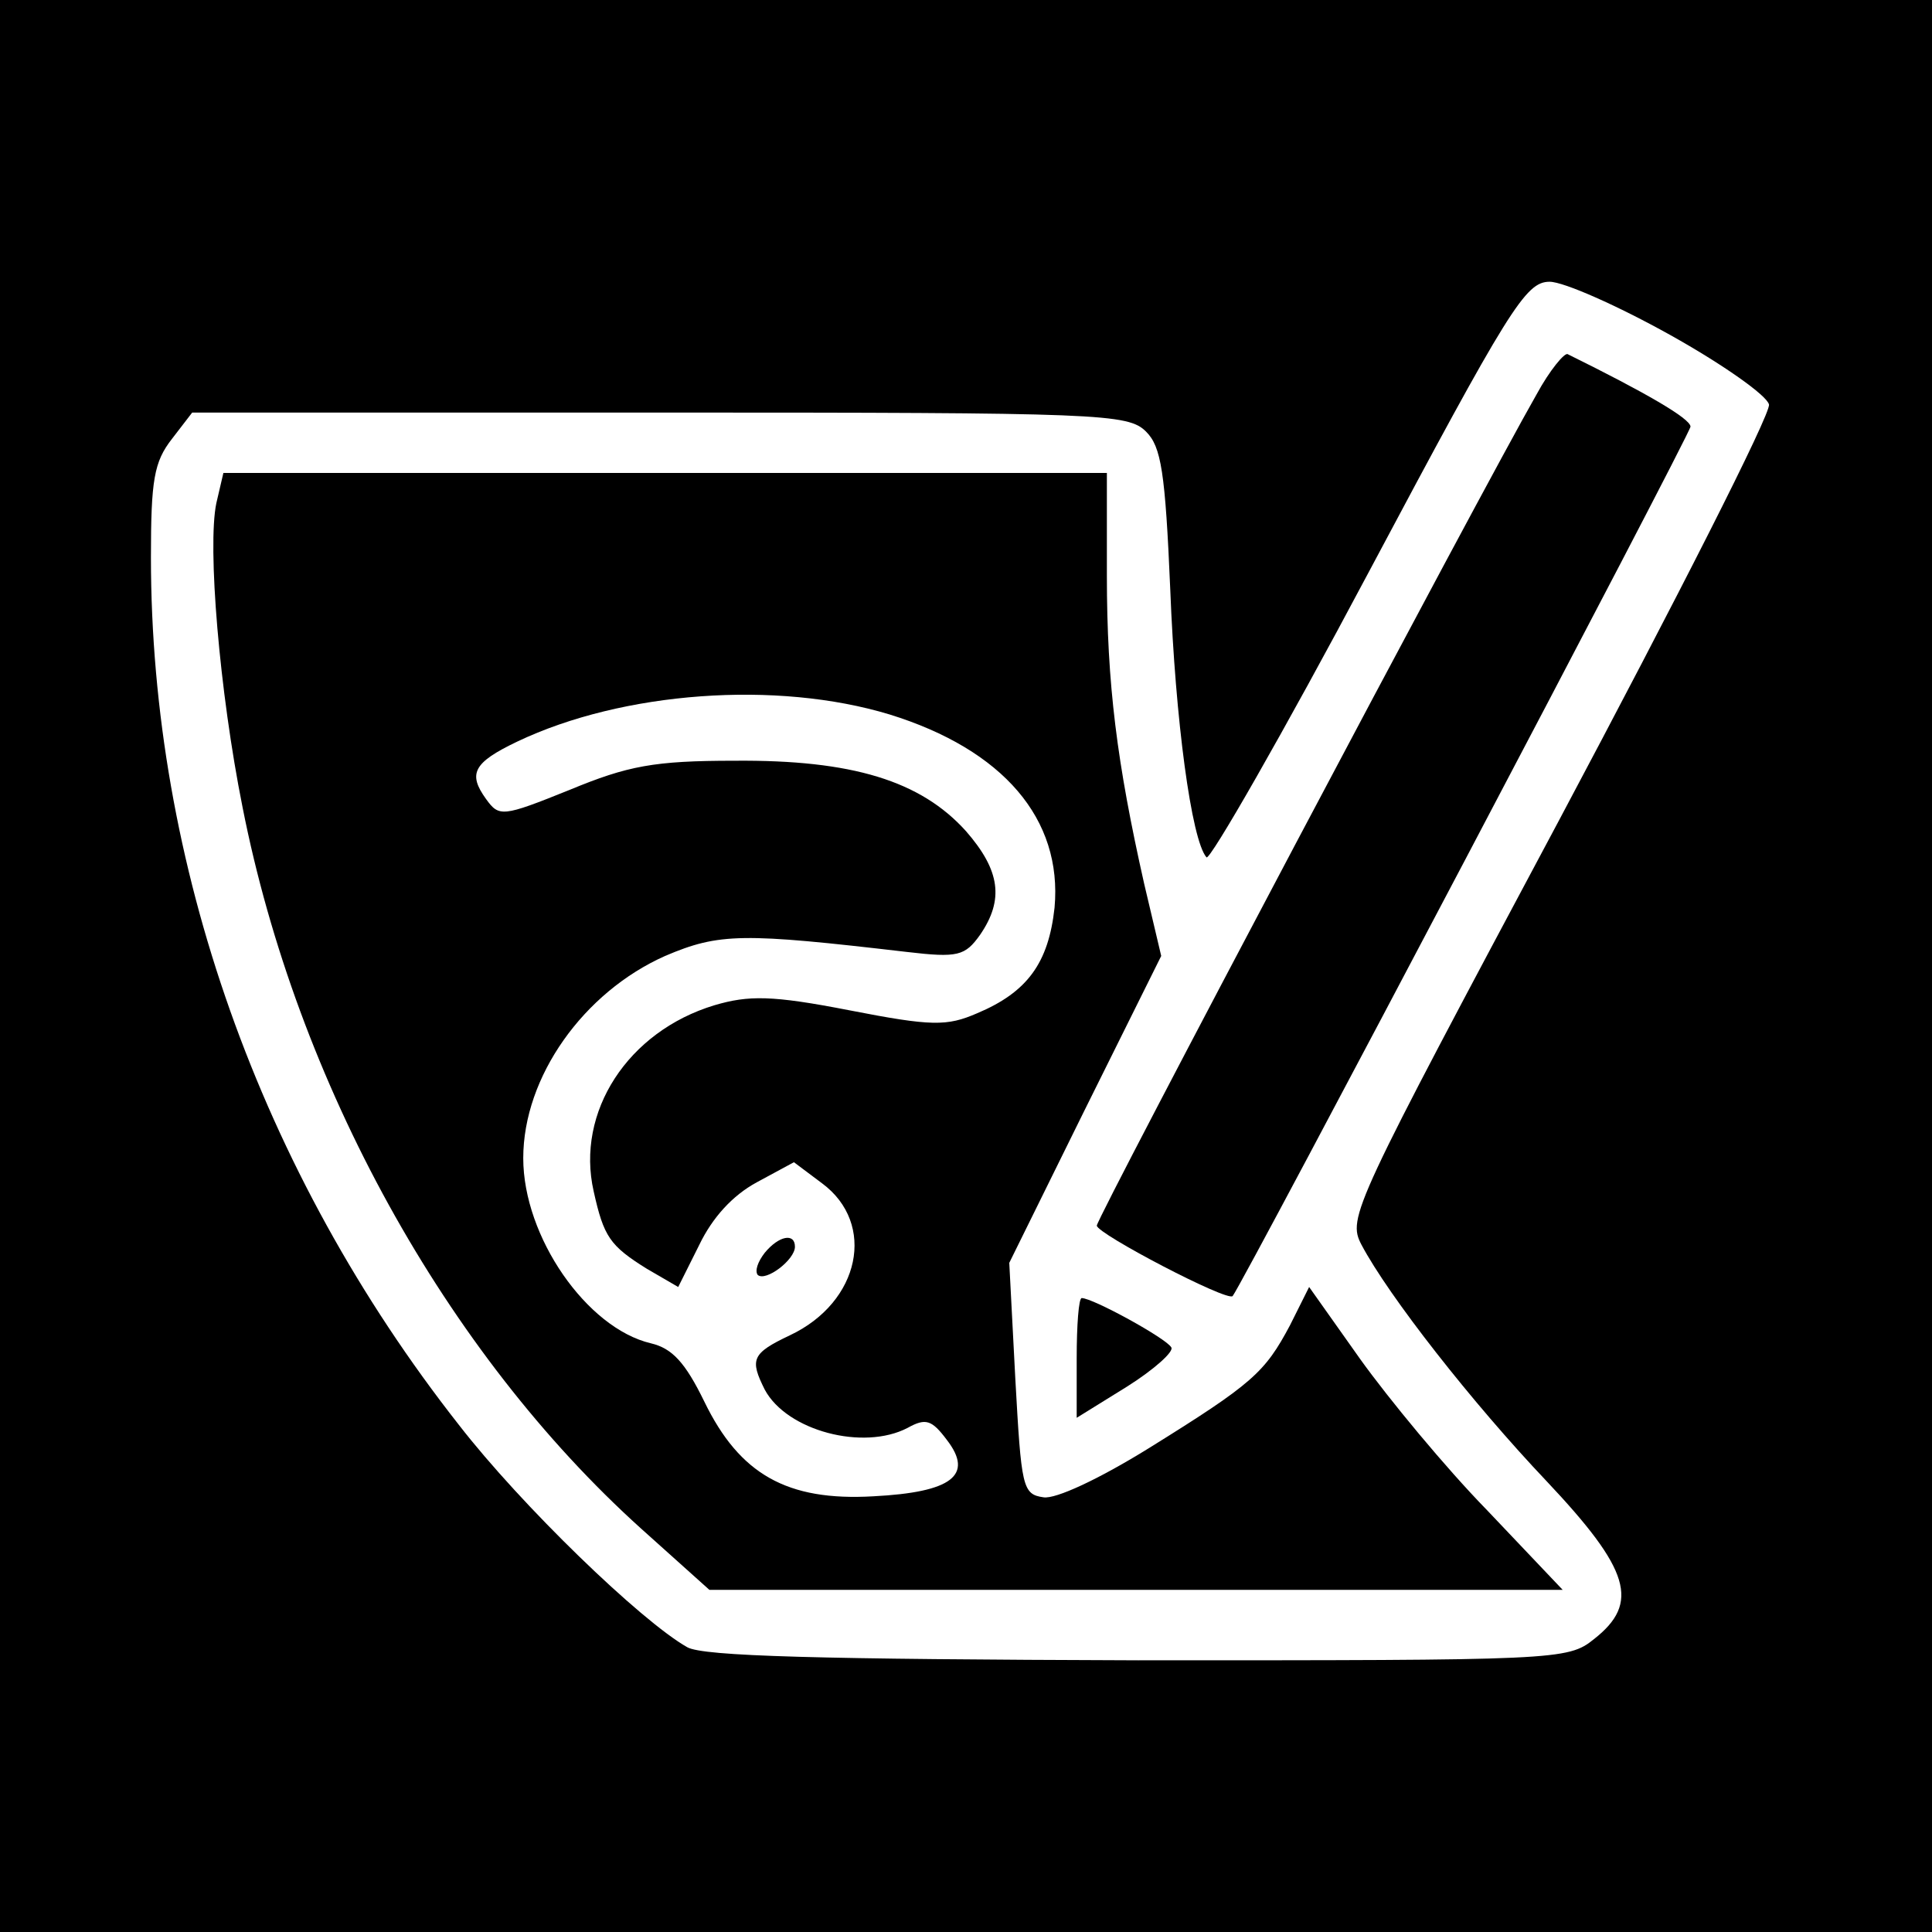
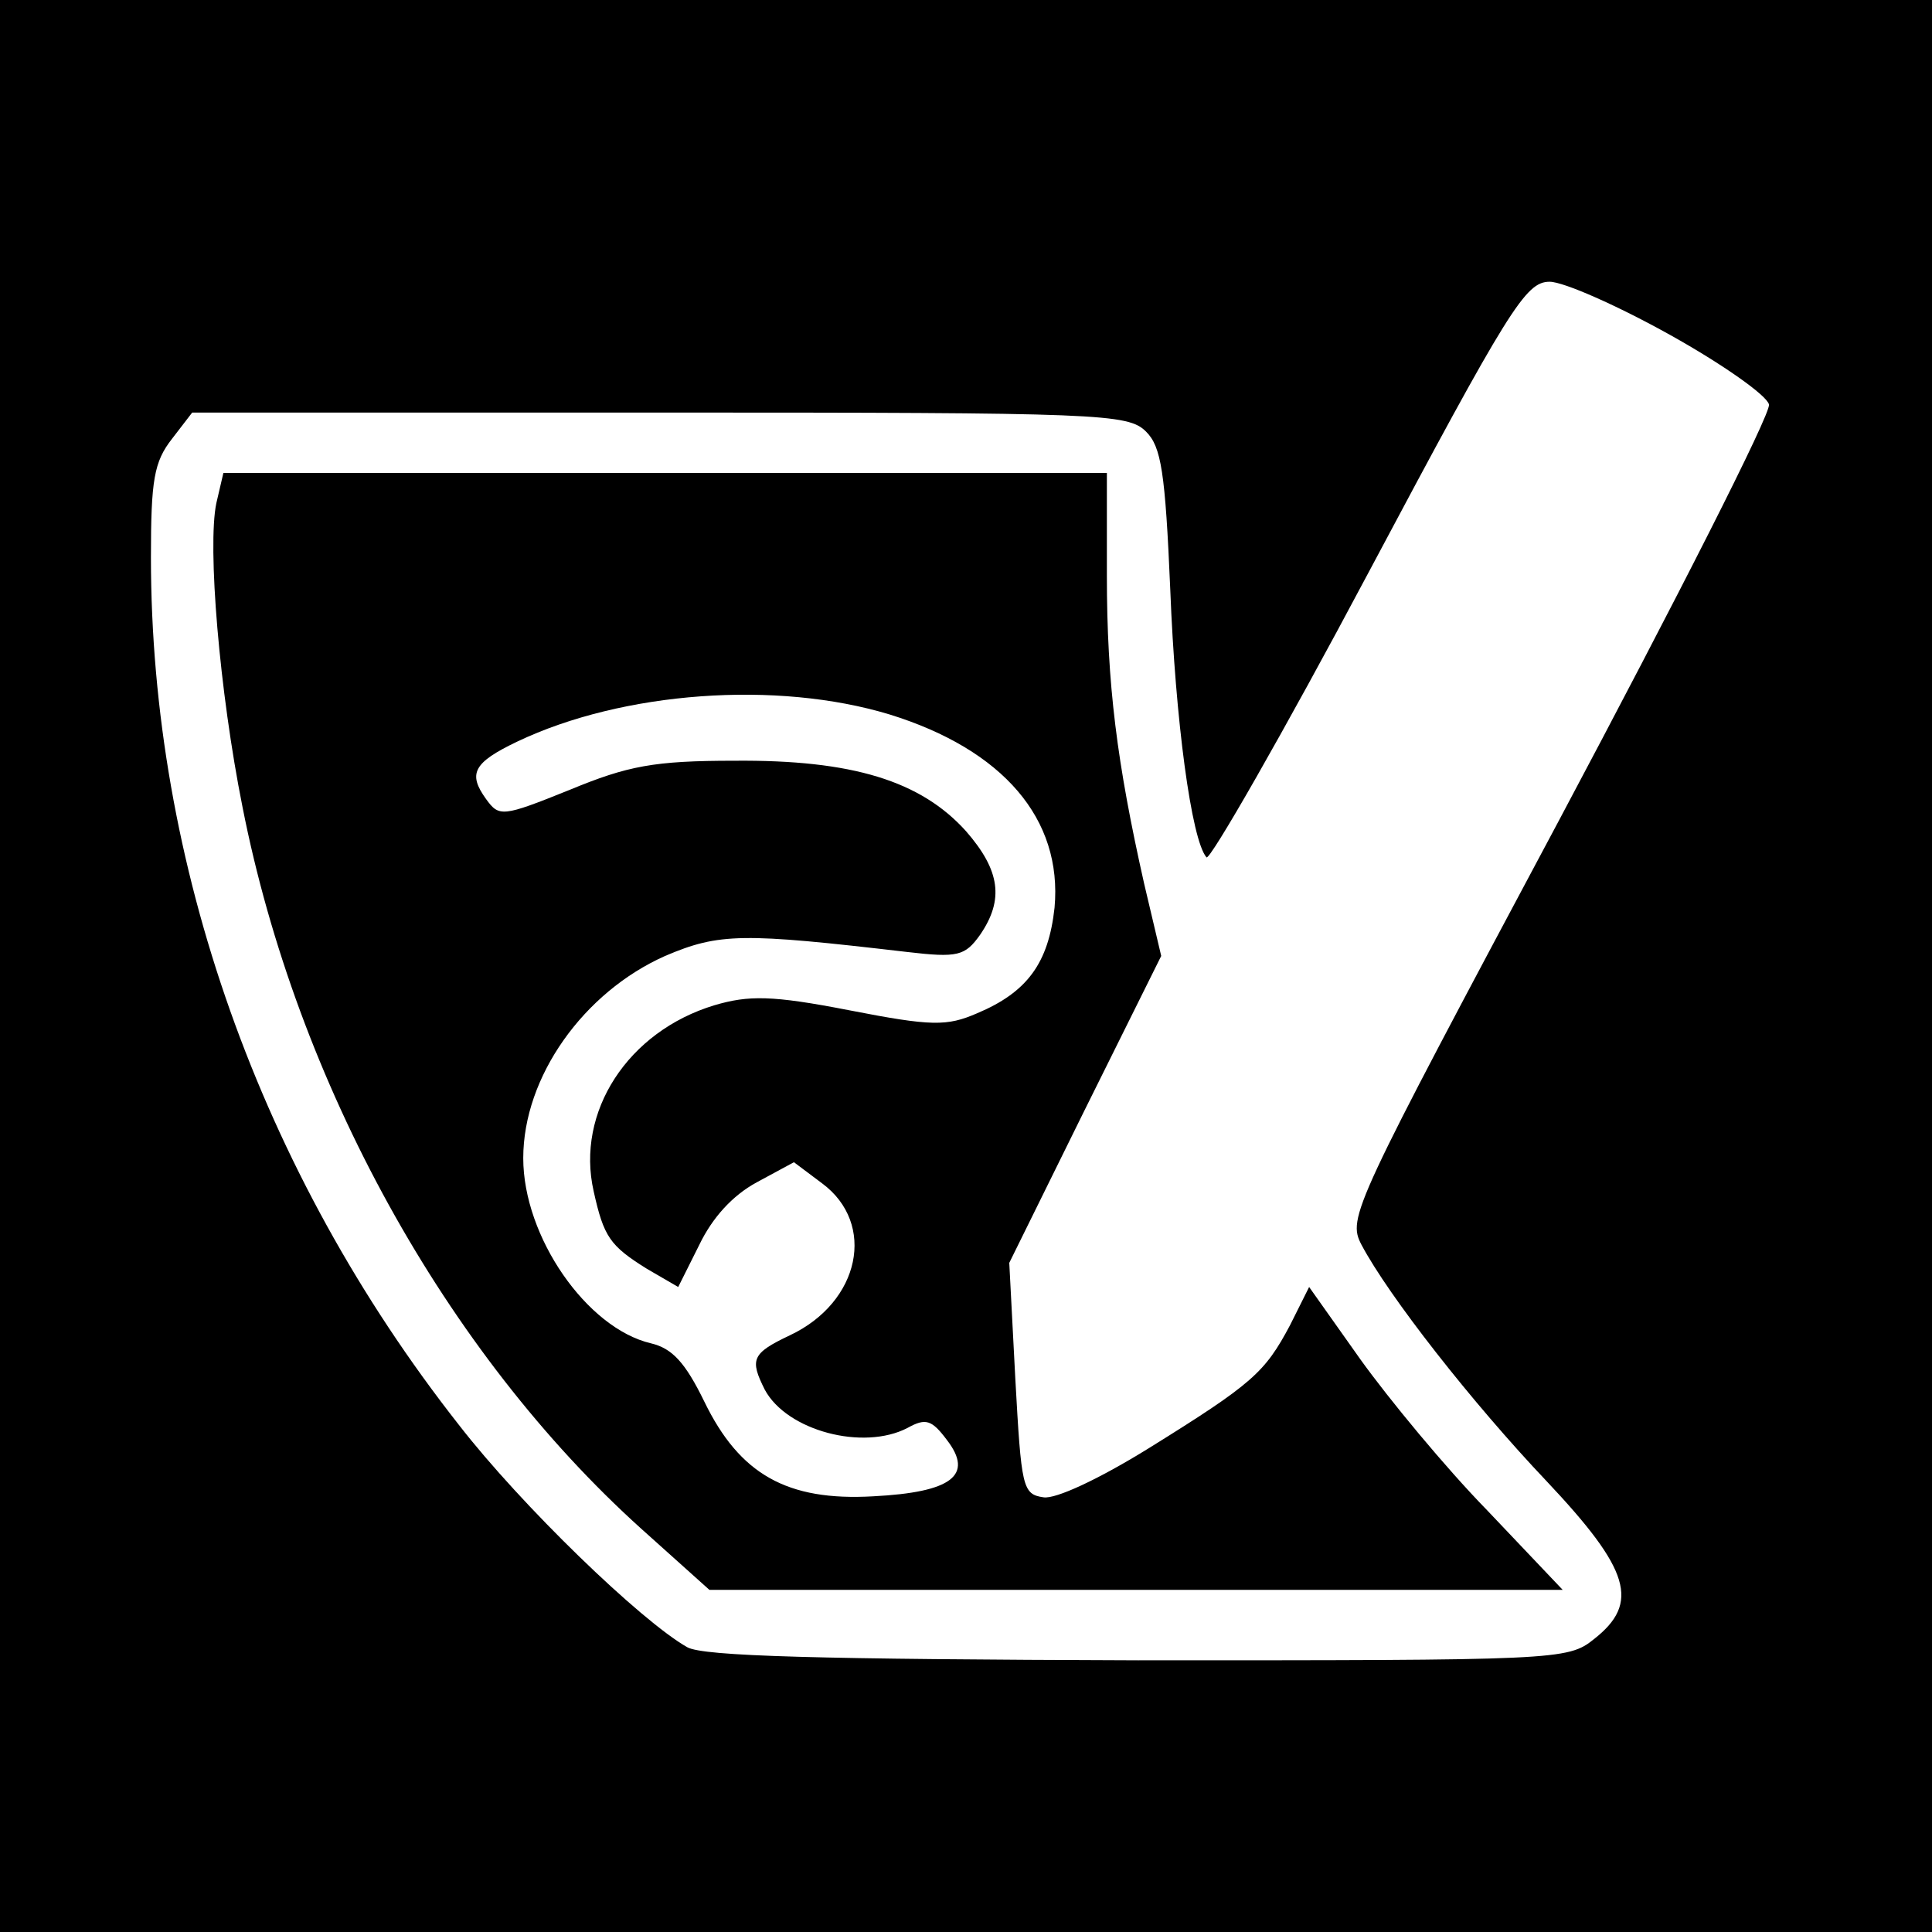
<svg xmlns="http://www.w3.org/2000/svg" version="1.0" width="192pt" height="192pt" viewBox="0 0 192 192" preserveAspectRatio="xMidYMid meet">
  <g transform="translate(0,192) scale(0.1,-0.1)" fill="#000000" stroke="none">
    <path d="M0 960 l0 -960 960 0 960 0 0 960 0 960 -960 0 -960 0 0 -960z m1660 627 c52 -29 96 -60 98 -69 2 -9 -92 -194 -208 -412 -206 -386 -211 -396 -197 -423 27 -51 110 -157 184 -235 83 -88 93 -121 47 -157 -26 -21 -37 -21 -453 -21 -318 1 -432 4 -448 13 -46 26 -165 141 -227 221 -198 252 -306 558 -306 862 0 77 3 95 21 118 l20 26 465 0 c439 0 465 -1 483 -19 15 -15 19 -40 24 -157 5 -129 21 -249 36 -266 3 -4 76 123 161 283 140 263 156 289 180 289 14 0 68 -24 120 -53z" />
-     <path d="M1527 1528 c-55 -96 -437 -818 -437 -826 0 -8 130 -76 135 -70 11 14 455 857 455 864 0 8 -45 34 -122 72 -3 2 -18 -16 -31 -40z" />
    <path d="M215 1420 c-9 -43 3 -187 26 -302 54 -274 202 -542 396 -717 l68 -61 424 0 424 0 -75 79 c-42 43 -98 111 -126 150 l-51 72 -19 -38 c-25 -47 -37 -58 -140 -122 -50 -31 -93 -51 -105 -49 -21 3 -22 10 -28 118 l-6 115 75 152 76 153 -17 72 c-27 120 -37 198 -37 306 l0 102 -439 0 -439 0 -7 -30z m669 -210 c113 -35 172 -104 164 -192 -6 -55 -27 -84 -77 -105 -30 -13 -45 -13 -127 3 -77 15 -100 15 -134 5 -86 -26 -138 -106 -120 -185 10 -45 16 -54 53 -77 l31 -18 21 42 c13 27 33 49 57 62 l37 20 28 -21 c54 -40 38 -118 -32 -151 -38 -18 -40 -24 -25 -54 22 -41 98 -61 142 -38 18 10 24 8 39 -12 27 -35 5 -52 -73 -56 -86 -5 -133 22 -168 94 -19 39 -32 53 -53 58 -64 15 -127 106 -127 184 0 81 60 165 141 201 54 23 77 23 240 4 51 -6 58 -4 73 17 24 35 20 64 -14 103 -45 50 -113 71 -230 70 -80 0 -106 -5 -164 -29 -67 -27 -70 -27 -83 -9 -18 25 -13 36 31 57 105 50 258 61 370 27z" />
-     <path d="M760 675 c-7 -9 -10 -18 -7 -22 8 -7 37 15 37 28 0 14 -16 11 -30 -6z" />
-     <path d="M1070 570 l0 -59 50 31 c27 17 47 35 44 39 -5 9 -78 49 -89 49 -3 0 -5 -27 -5 -60z" />
  </g>
</svg>